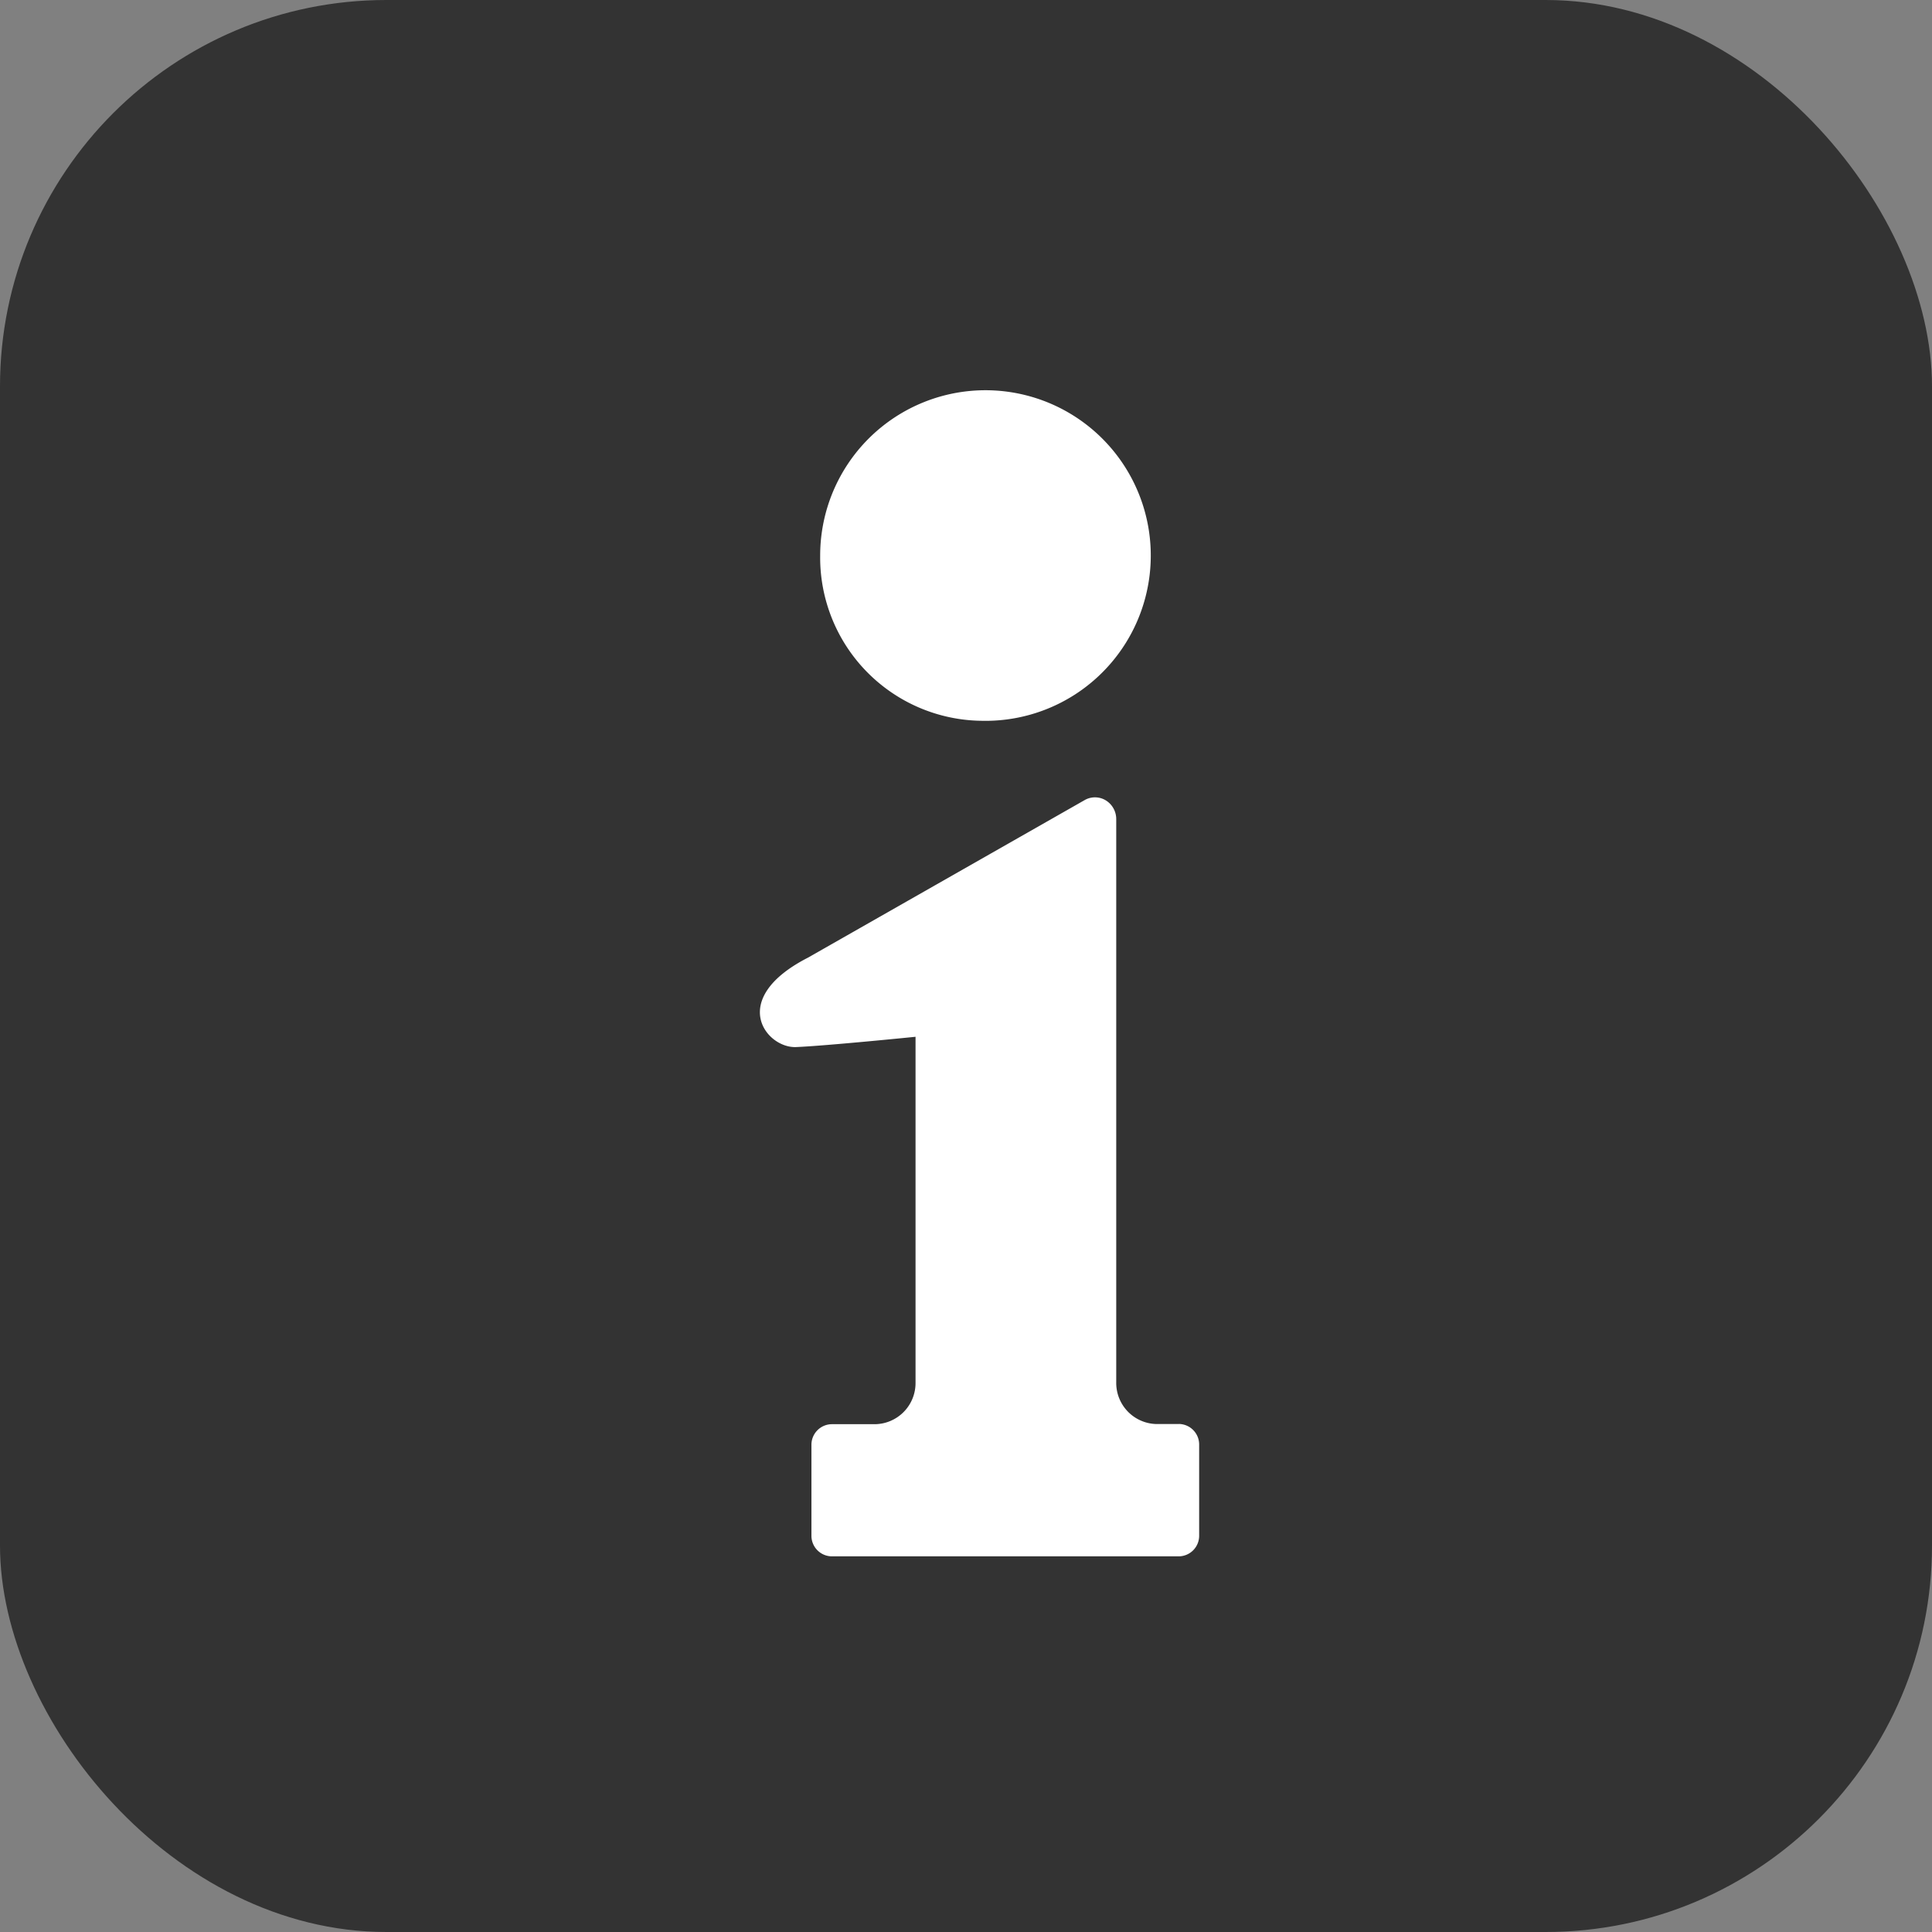
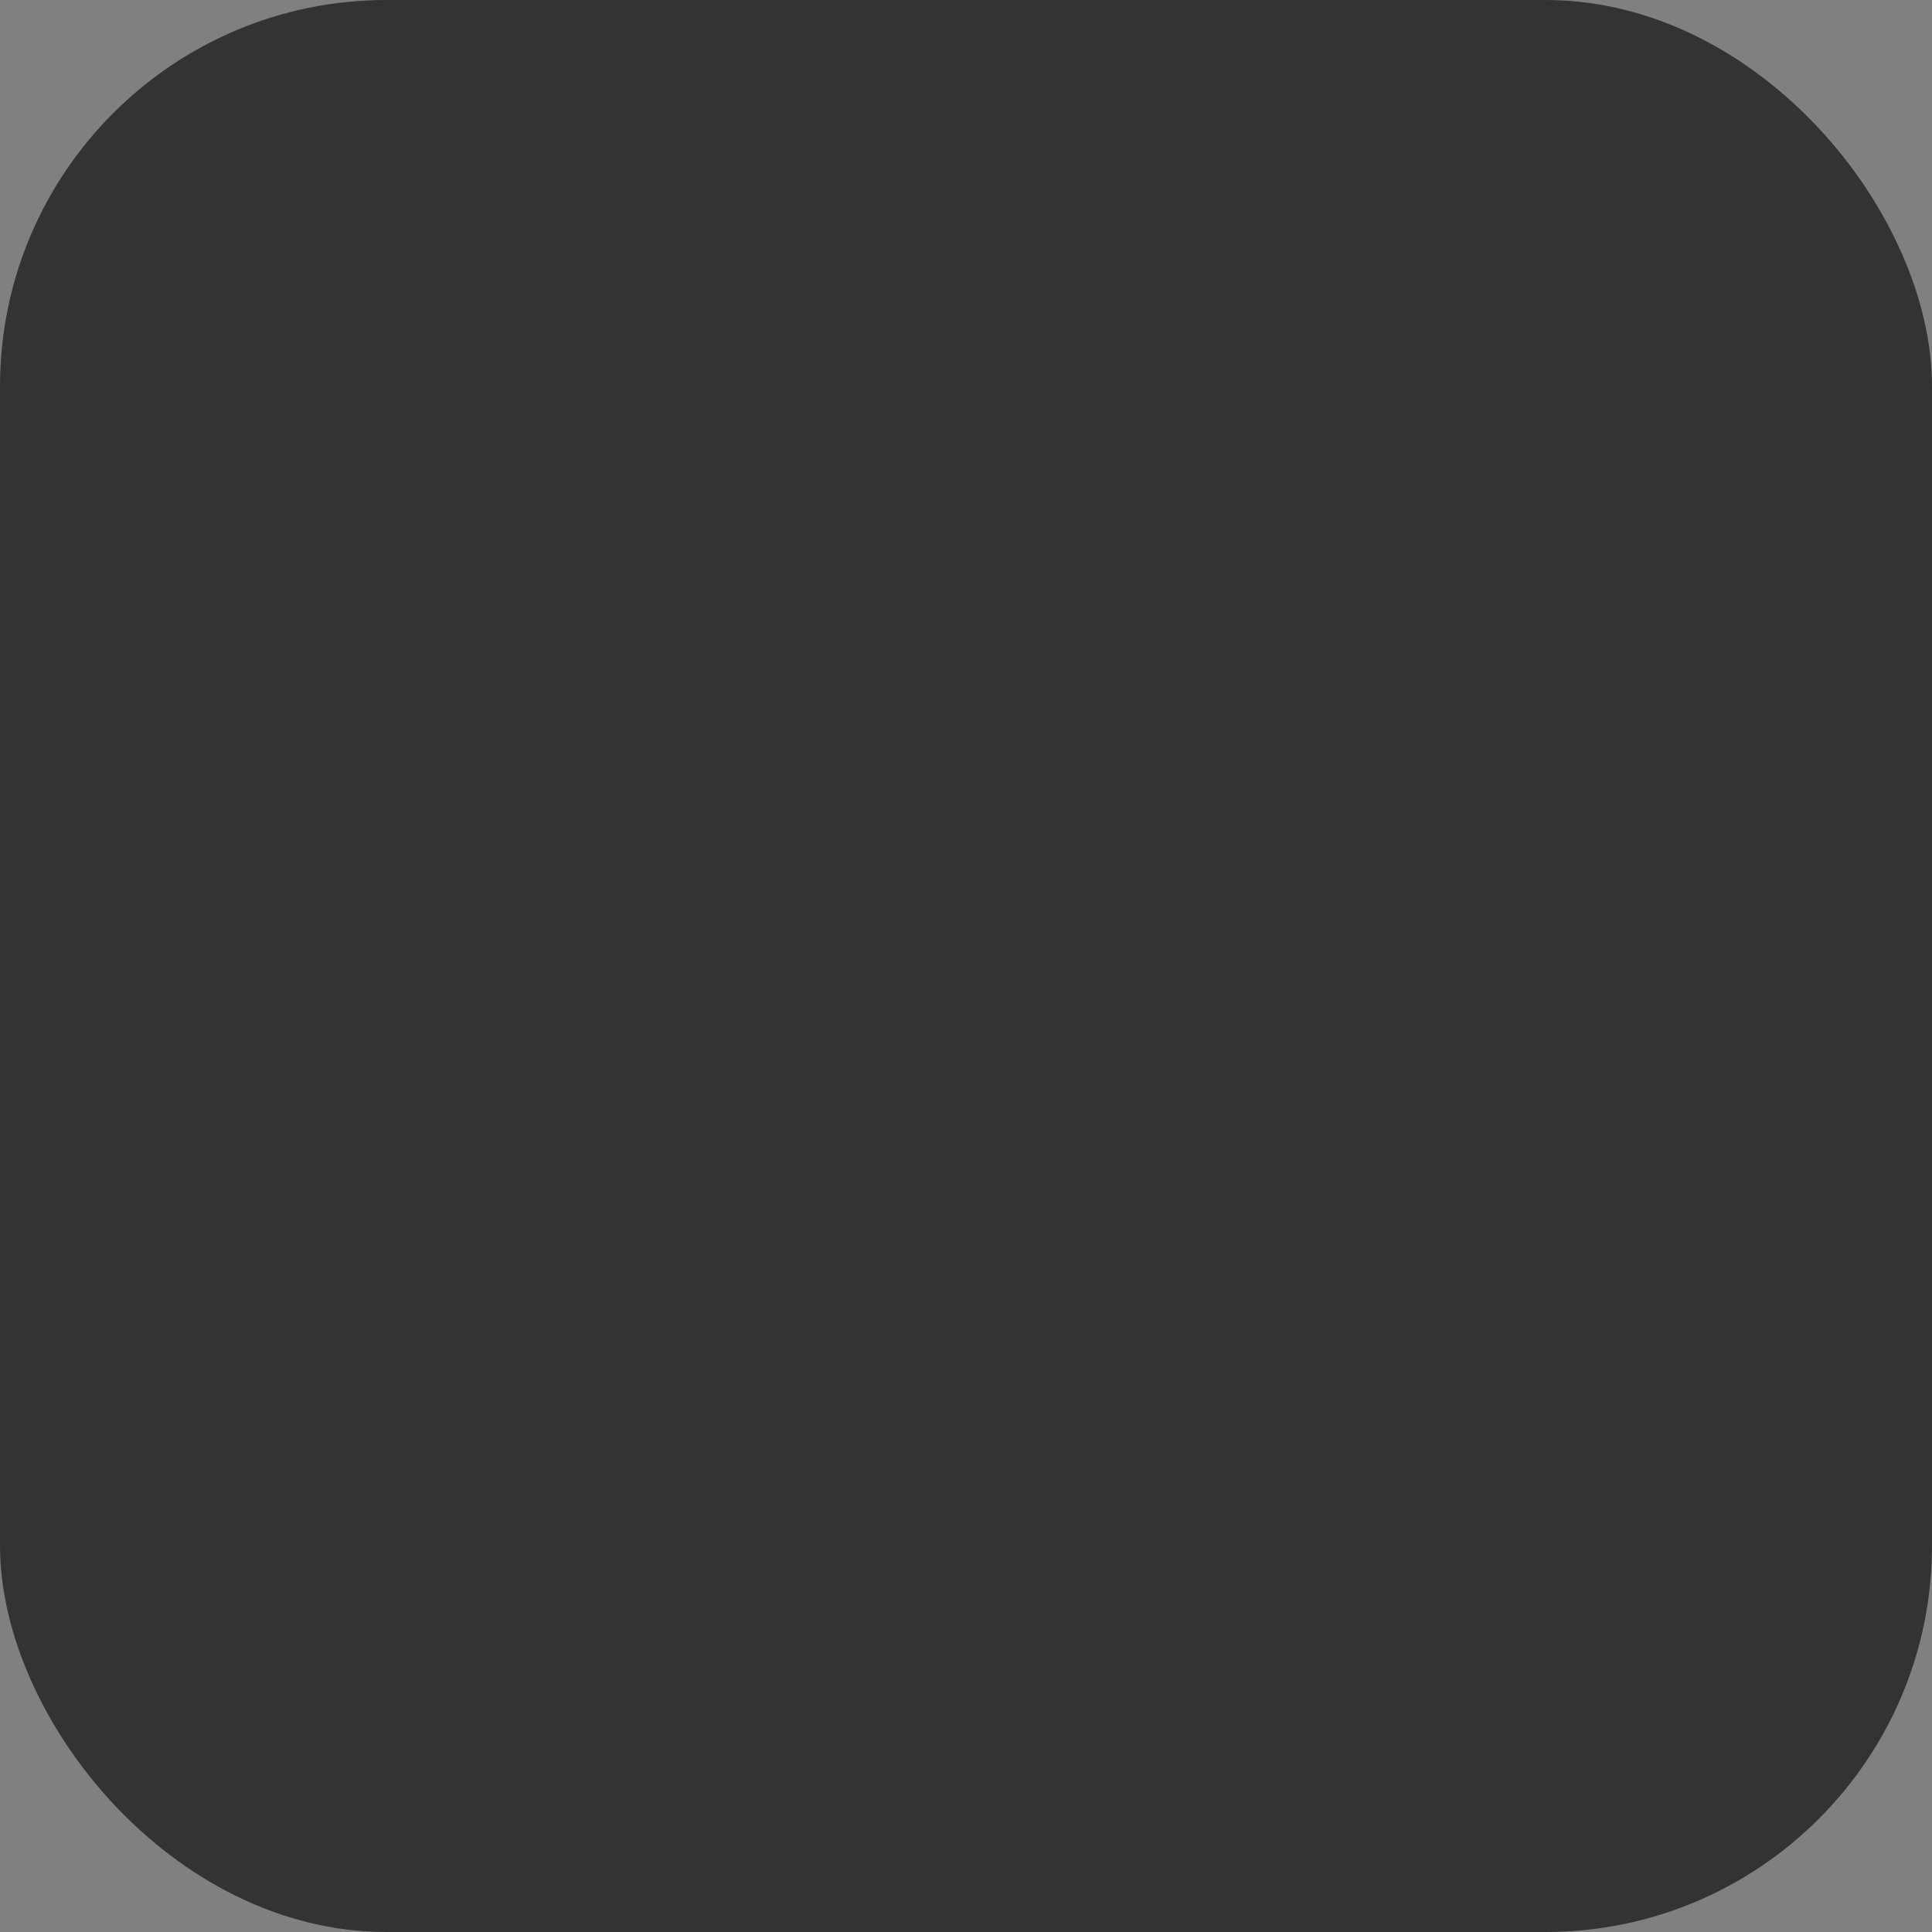
<svg xmlns="http://www.w3.org/2000/svg" id="icon_facility01.svg" width="25" height="25" viewBox="0 0 25 25">
  <rect x="0" y="0" width="25" height="25" fill="#808080" stroke="none" />
  <defs>
    <style>
      .cls-1 {
        fill: #333;
      }

      .cls-2 {
        fill: #fff;
        fill-rule: evenodd;
      }
    </style>
  </defs>
  <rect id="長方形_38" data-name="長方形 38" class="cls-1" width="25" height="25" rx="5" ry="5" />
-   <path id="シェイプ_1" data-name="シェイプ 1" class="cls-2" d="M12.7,9.327a2.139,2.139,0,1,0-2.087-2.138A2.113,2.113,0,0,0,12.7,9.327Zm2.558,9.1H14.97a0.532,0.532,0,0,1-.526-0.539V10.6a0.284,0.284,0,0,0-.133-0.242,0.269,0.269,0,0,0-.27-0.008l-3.586,2.042c-1.044.535-.543,1.173-0.154,1.157s1.546-.133,1.546-0.133v4.474a0.532,0.532,0,0,1-.526.539H10.763a0.266,0.266,0,0,0-.263.269V19.87a0.266,0.266,0,0,0,.263.269h4.491a0.266,0.266,0,0,0,.263-0.269V18.695A0.266,0.266,0,0,0,15.254,18.426Z" />
</svg>